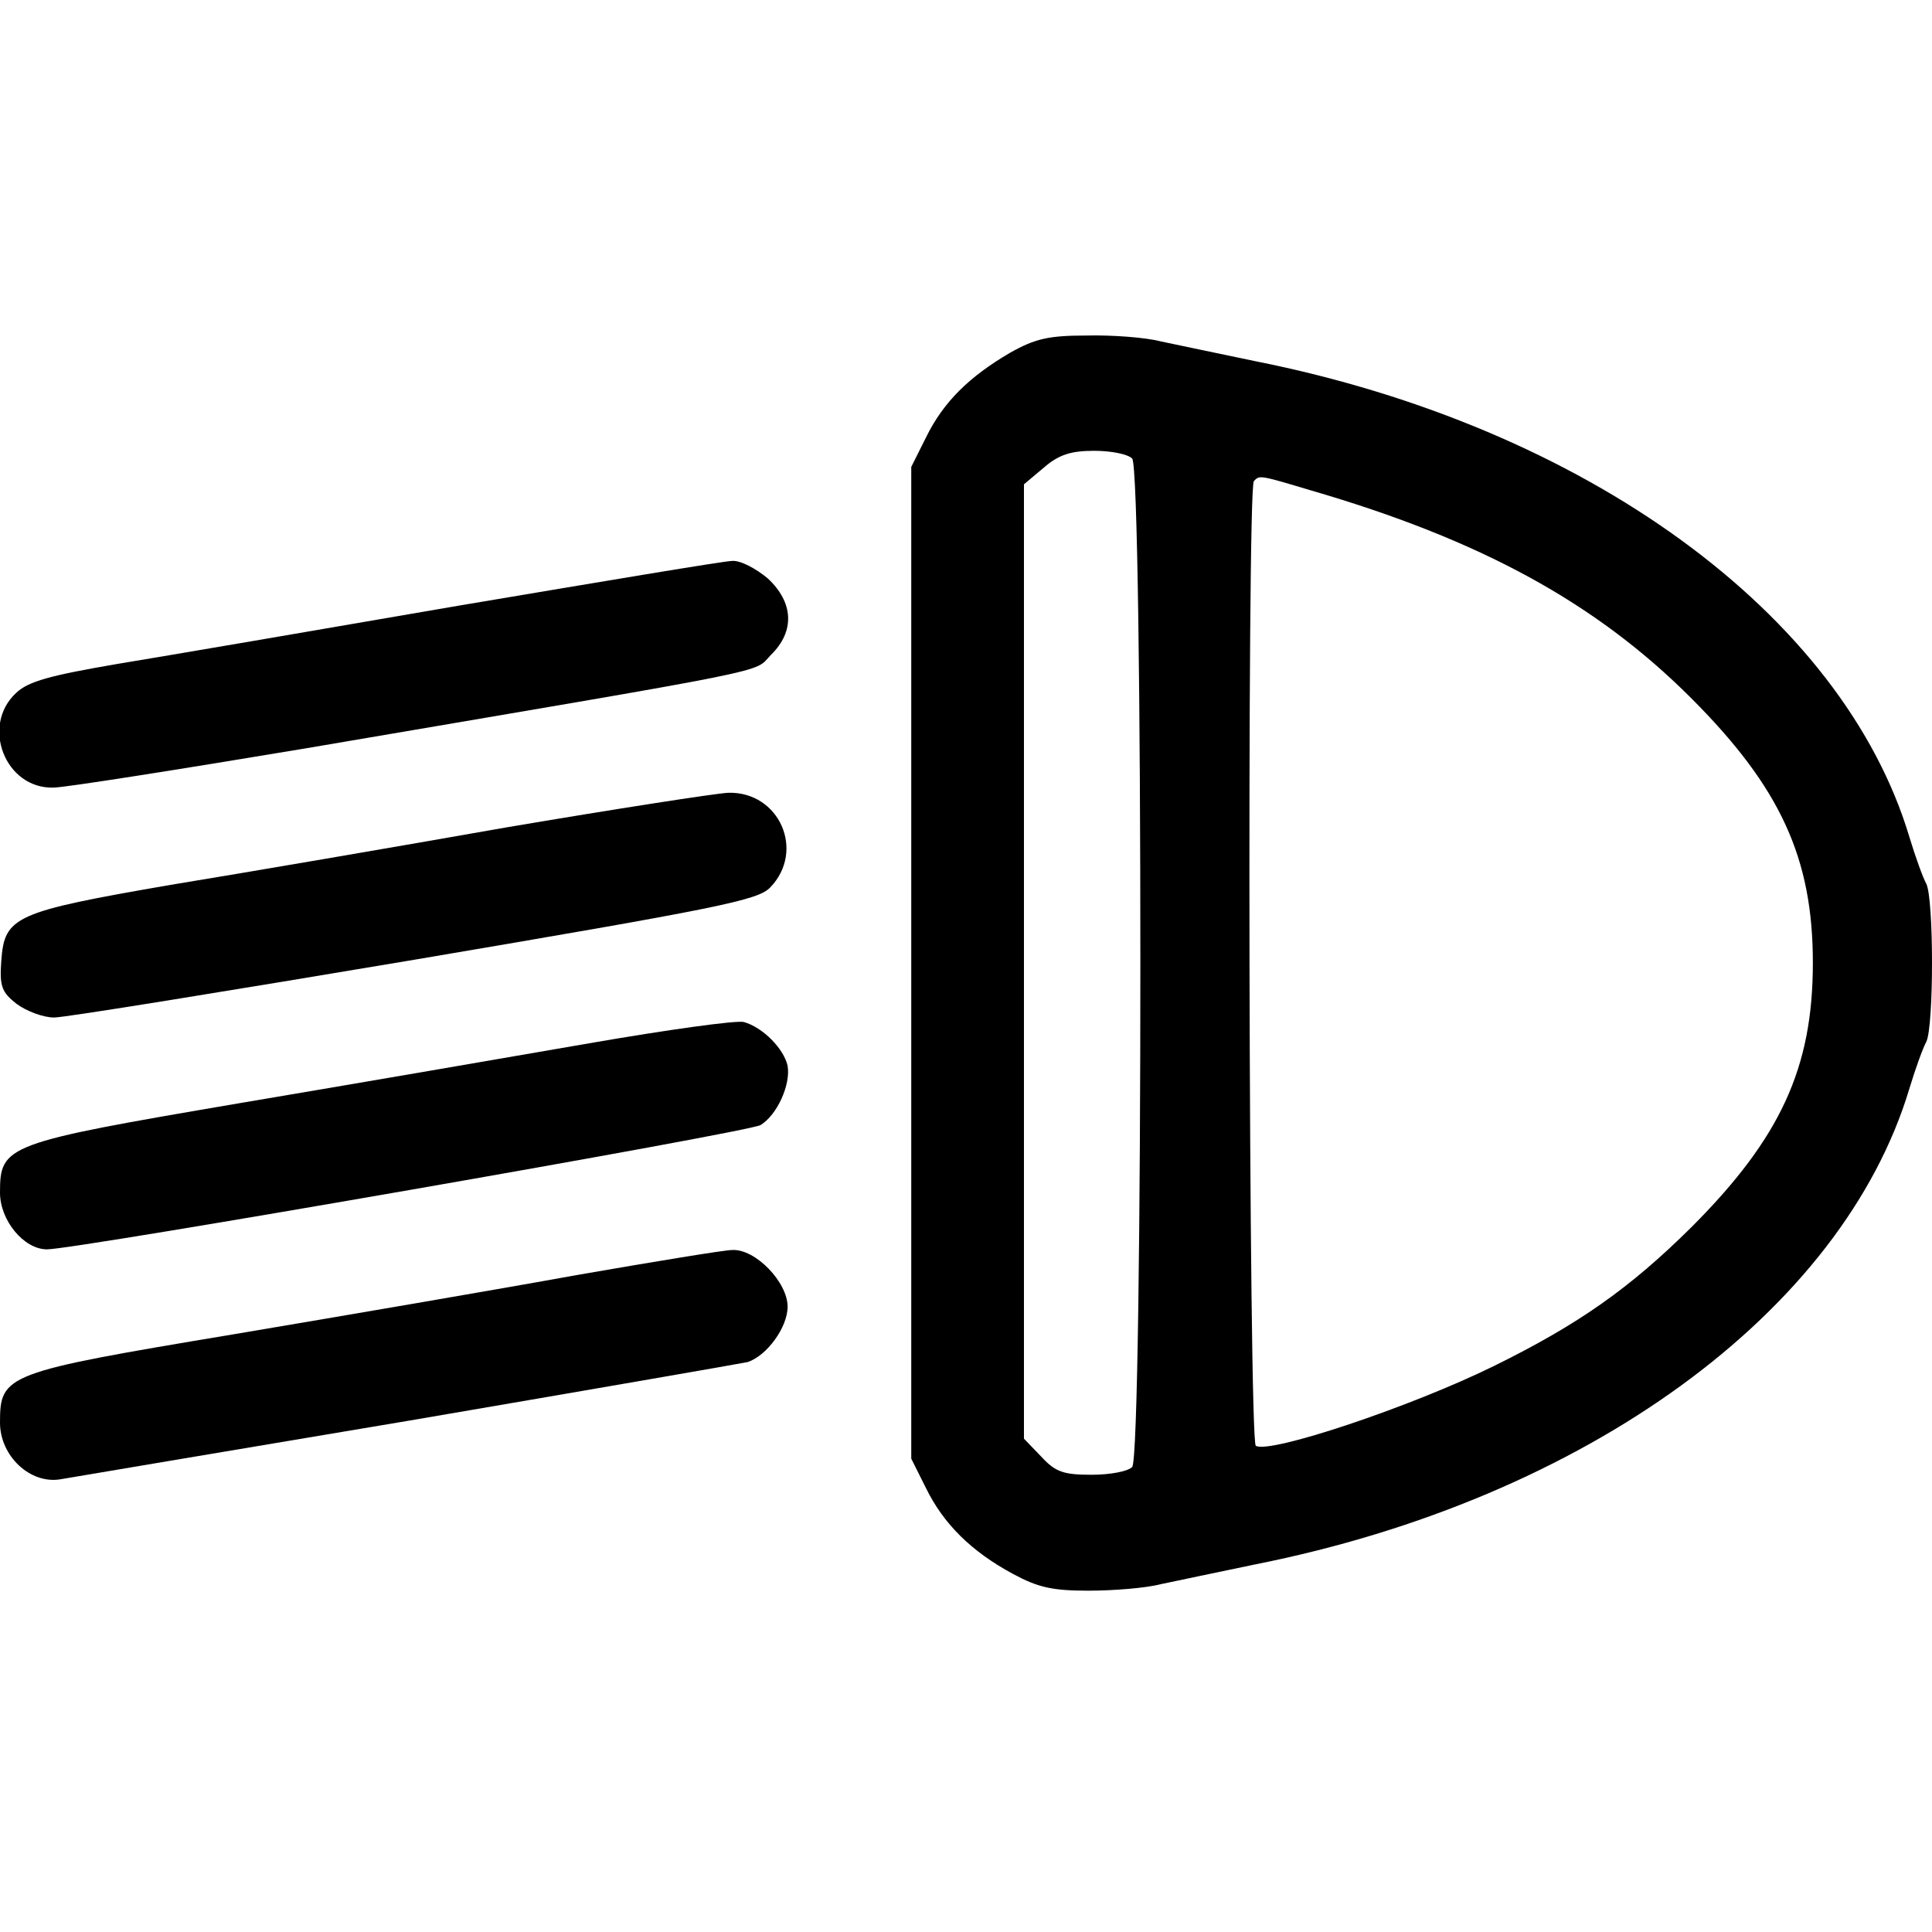
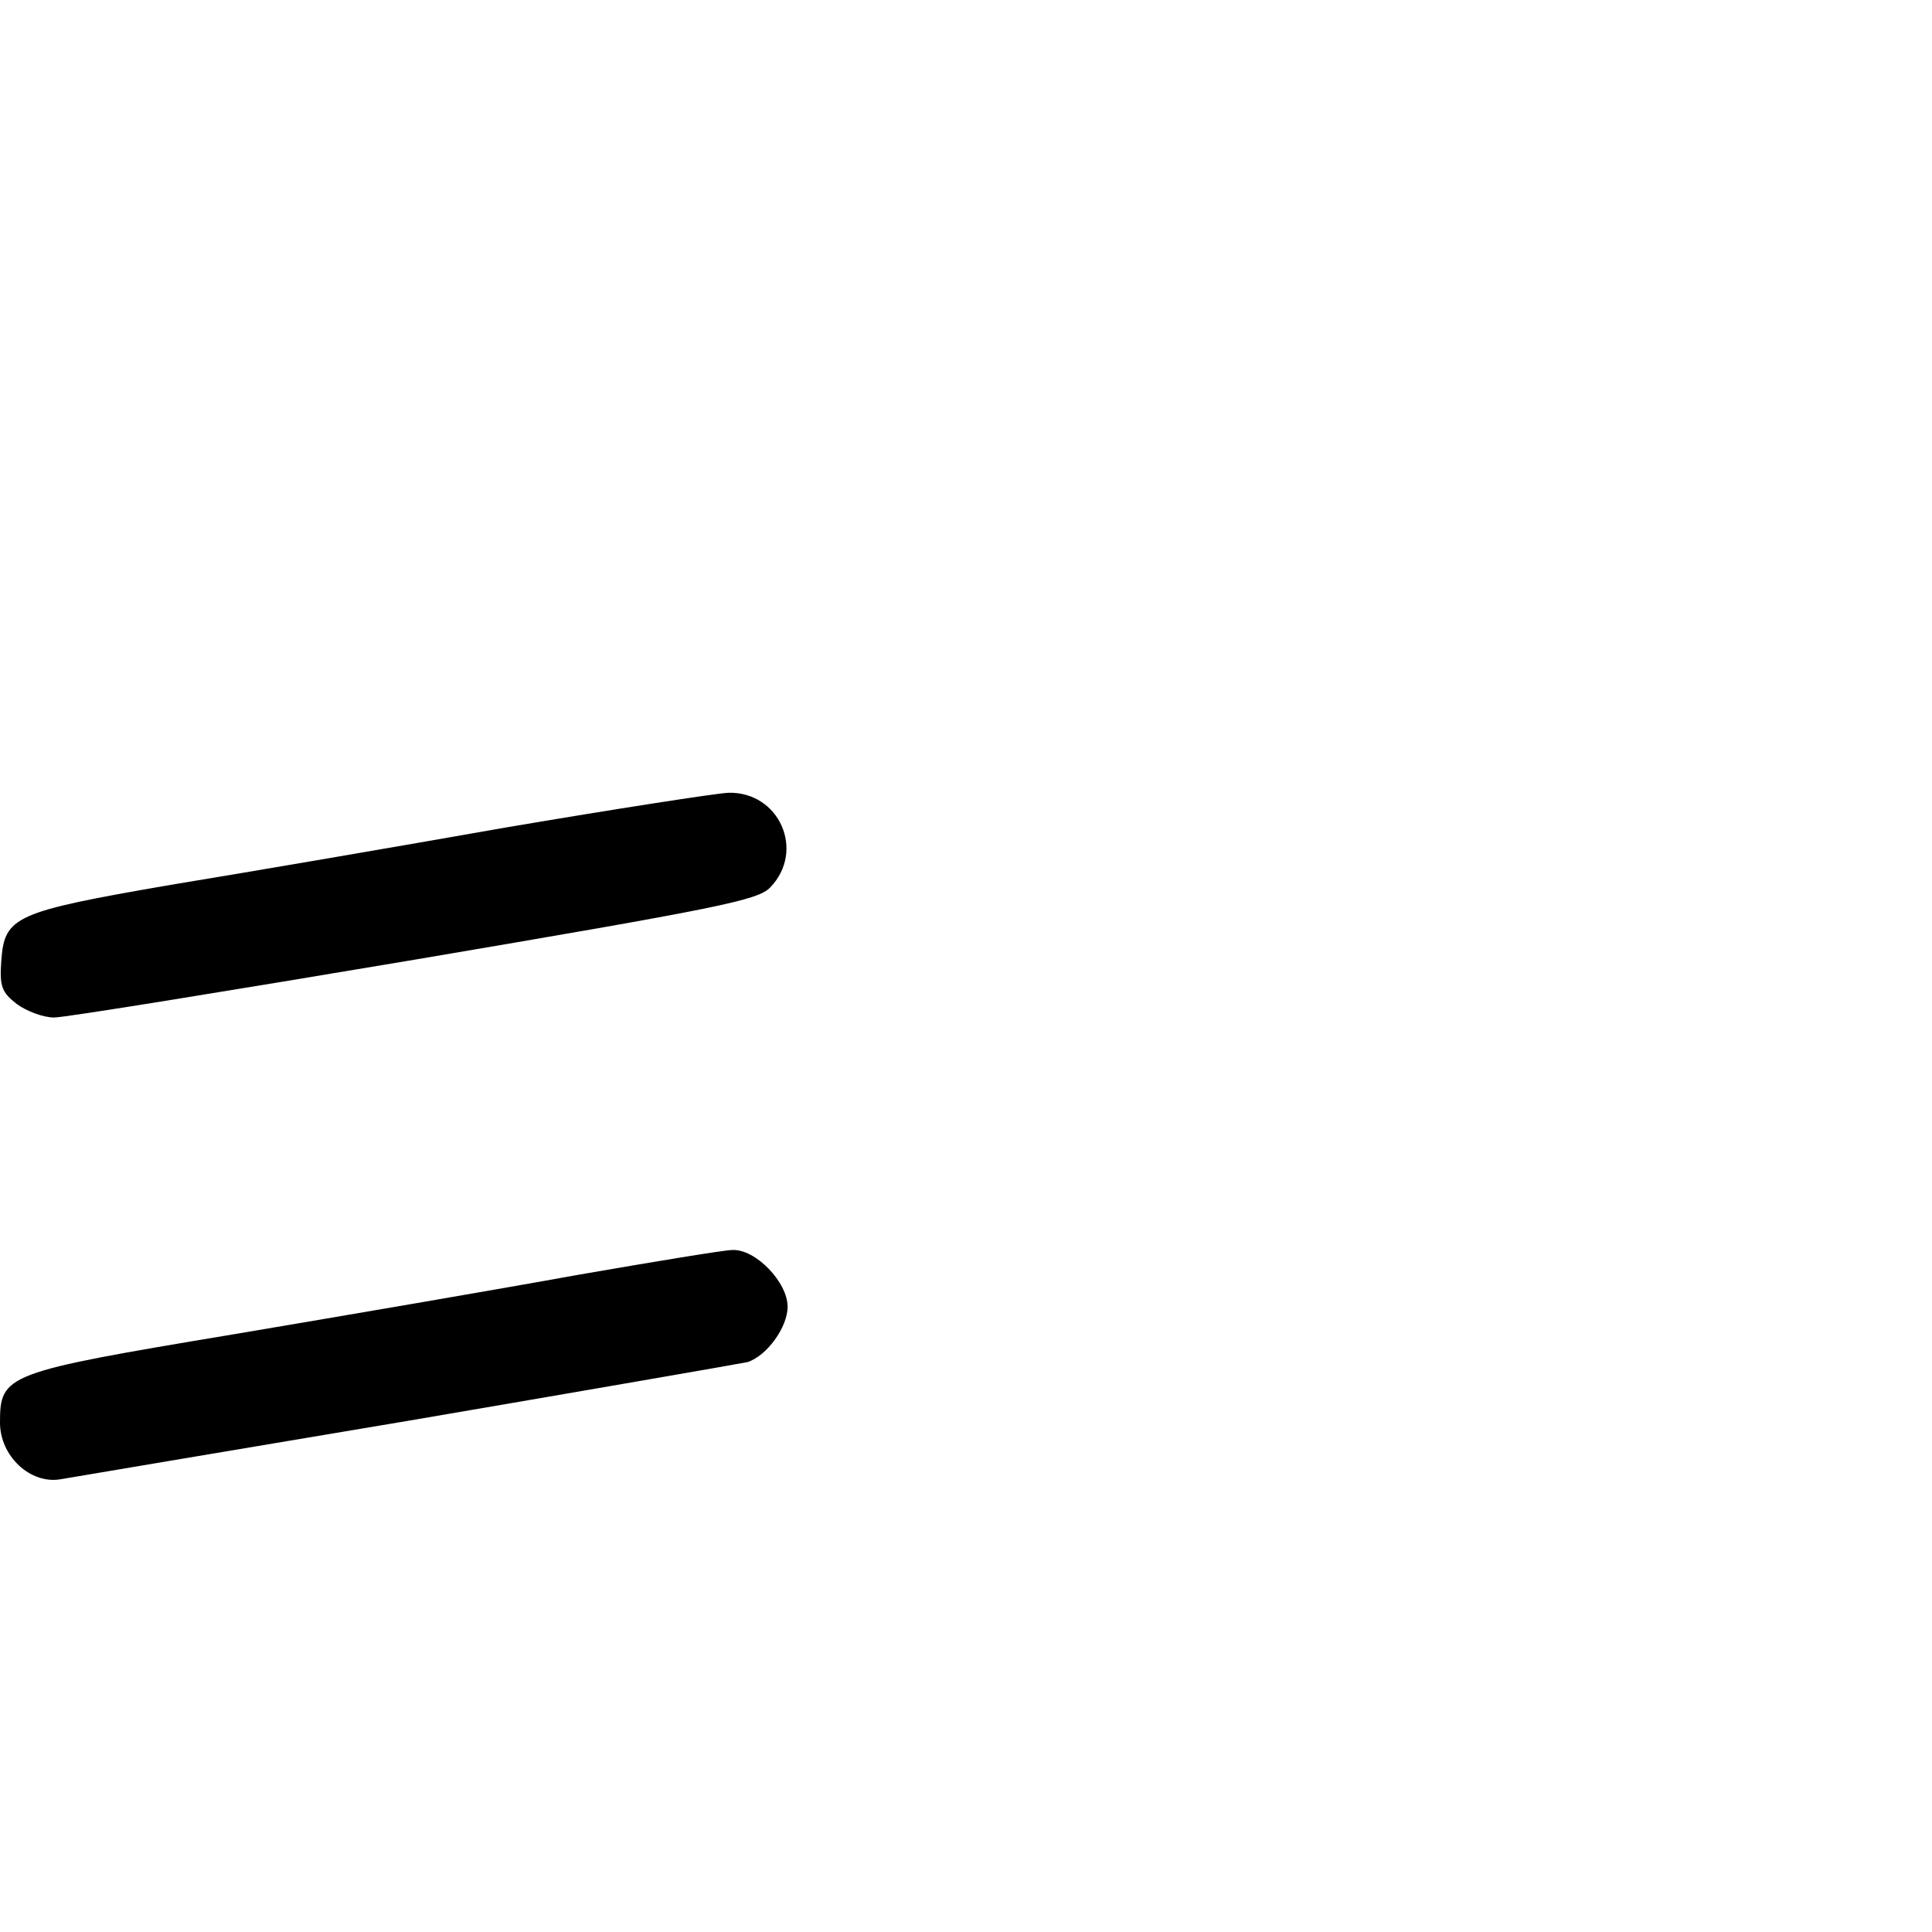
<svg xmlns="http://www.w3.org/2000/svg" version="1.0" width="300pt" height="300pt" viewBox="0 0 300 300" preserveAspectRatio="xMidYMid meet">
  <g transform="translate(0,300) scale(0.1,-0.1)" fill="#000000" stroke="none">
-     <path d="M1568 2452 c-63 -37 -103 -76 -130 -131 l-23 -46 0 -770 0 -770 23 -46 c27 -55 70 -98 135 -133 39 -21 61 -26 117 -26 38 0 89 4 112 10 24 5 90 19 148 31 512 102 911 392 1015 739 9 30 21 63 26 72 12 23 12 223 0 246 -5 9 -17 42 -26 72 -104 347 -503 637 -1015 739 -58 12 -124 26 -148 31 -23 6 -75 10 -115 9 -59 0 -80 -5 -119 -27z m190 -164 c17 -17 17 -1549 0 -1566 -7 -7 -35 -12 -63 -12 -43 0 -56 4 -78 28 l-27 28 0 741 0 741 31 26 c23 20 42 26 78 26 26 0 52 -5 59 -12z m276 -49 c265 -77 444 -175 592 -323 139 -139 189 -249 189 -411 0 -163 -50 -272 -189 -411 -95 -94 -174 -150 -306 -215 -130 -64 -349 -137 -370 -124 -11 7 -14 1487 -3 1498 9 9 7 10 87 -14z" />
-     <path d="M715 2060 c-220 -38 -460 -79 -533 -91 -105 -18 -138 -27 -157 -45 -55 -51 -17 -149 58 -147 17 0 194 28 392 61 746 127 694 116 722 145 38 37 35 82 -5 119 -18 15 -42 28 -55 27 -12 0 -202 -32 -422 -69z" />
    <path d="M785 1715 c-170 -30 -404 -70 -520 -89 -243 -42 -258 -49 -263 -118 -3 -40 1 -49 24 -67 15 -11 41 -21 58 -21 17 0 269 41 561 90 472 80 532 92 551 112 55 57 14 149 -65 147 -20 -1 -175 -25 -346 -54z" />
-     <path d="M915 1380 c-121 -21 -365 -63 -543 -93 -364 -62 -372 -65 -372 -139 0 -43 37 -88 73 -88 45 0 1090 182 1108 193 26 16 47 63 42 92 -6 27 -39 60 -68 68 -11 3 -119 -12 -240 -33z" />
    <path d="M895 1020 c-121 -22 -361 -63 -533 -92 -354 -59 -362 -62 -362 -137 0 -52 47 -96 94 -88 17 3 261 44 541 91 281 48 517 89 526 91 30 10 62 54 62 86 0 38 -50 90 -86 88 -12 0 -121 -18 -242 -39z" />
  </g>
</svg>